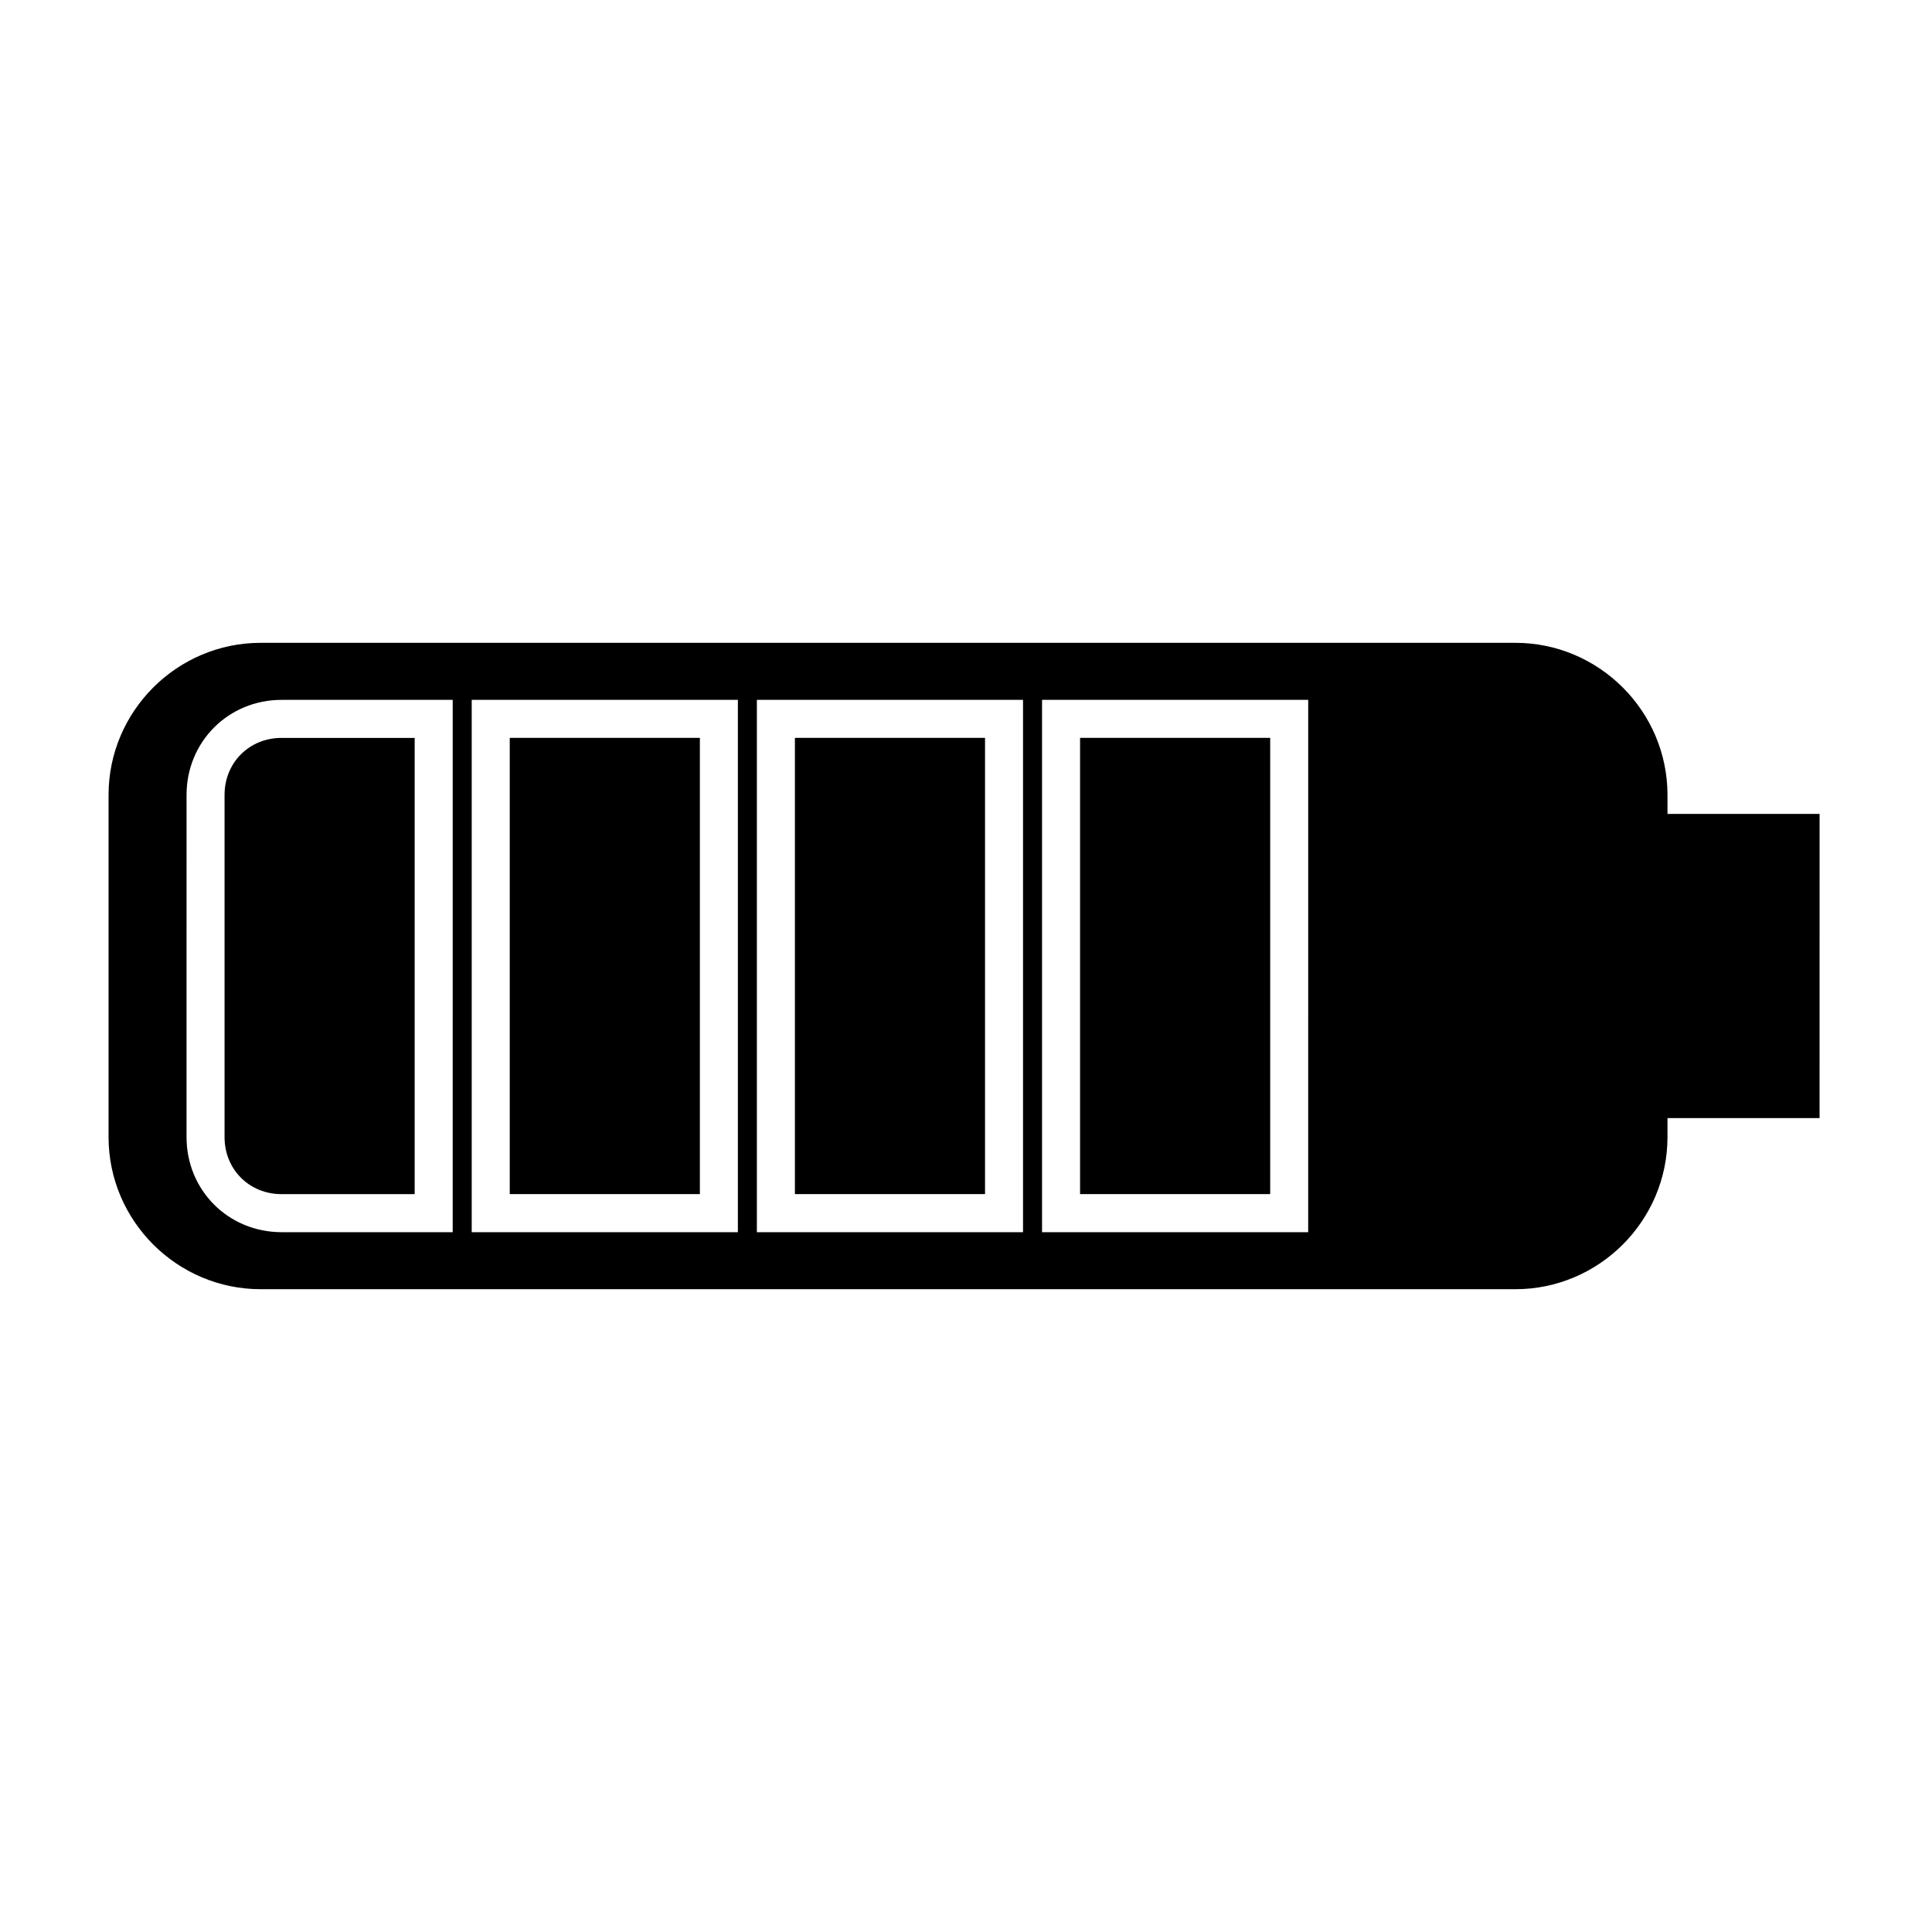
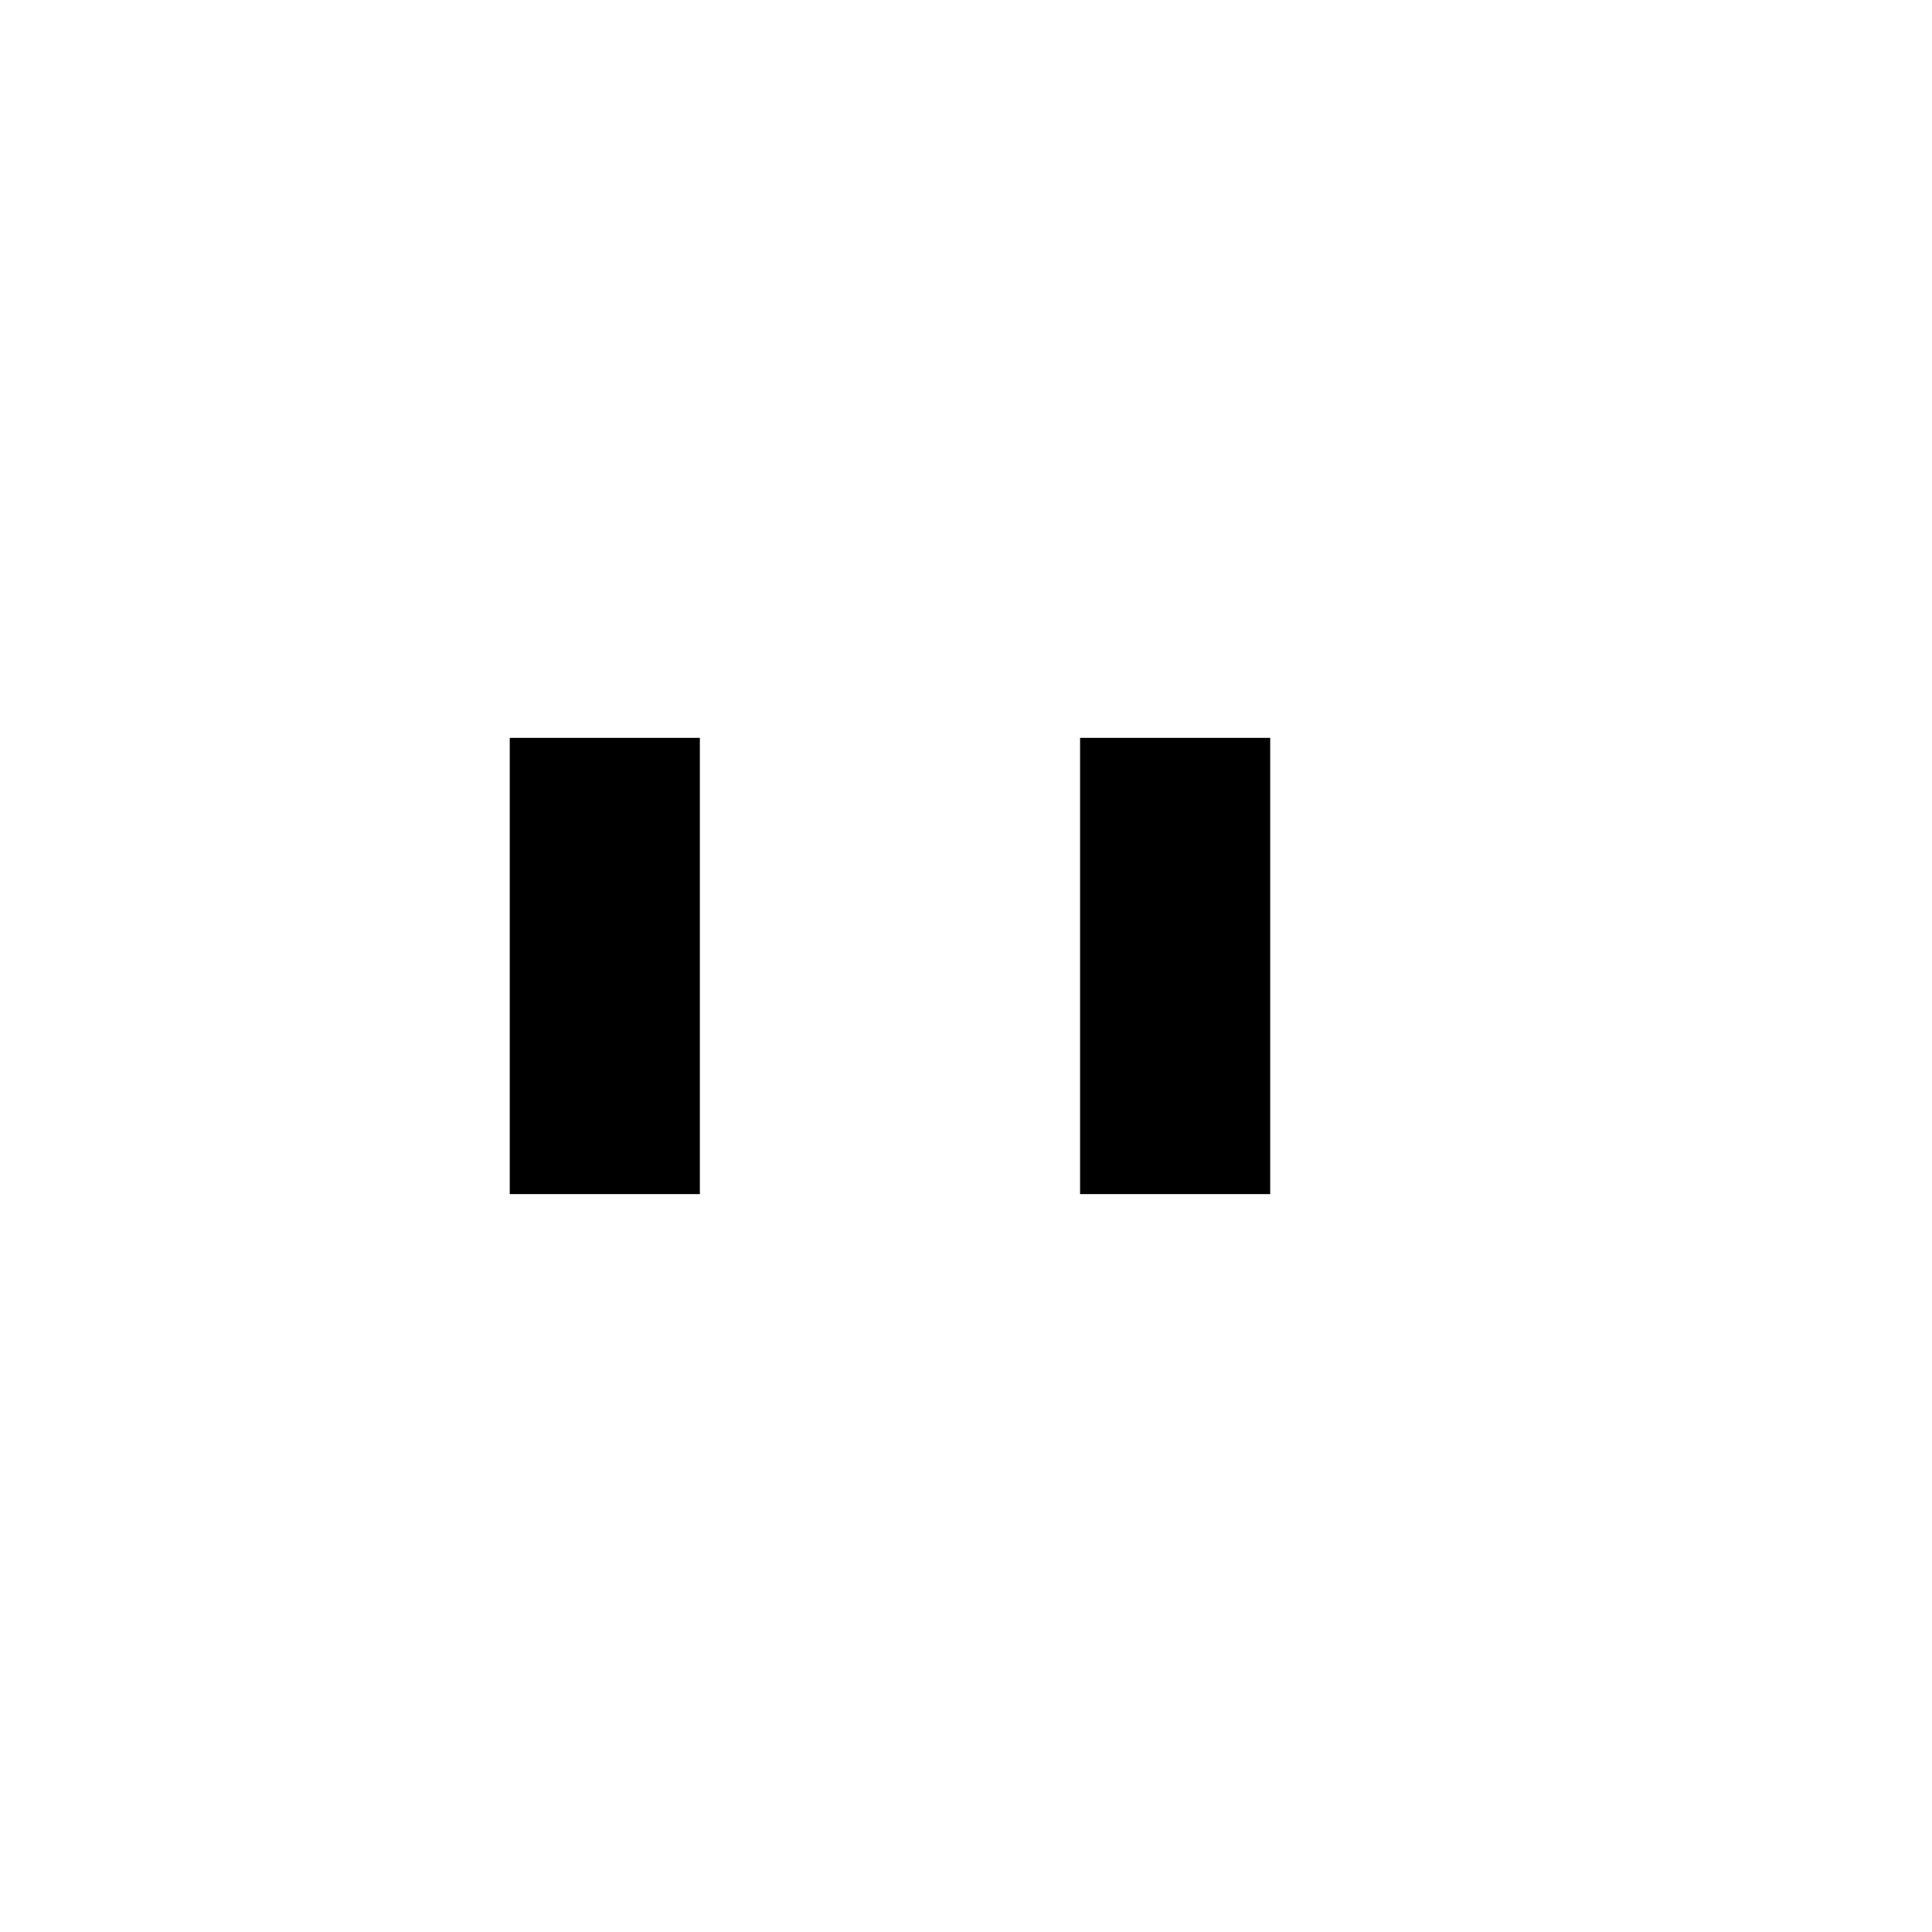
<svg xmlns="http://www.w3.org/2000/svg" fill="#000000" width="800px" height="800px" version="1.1" viewBox="144 144 512 512">
  <g>
-     <path d="m430.23 339.54h50.383v120.91h-50.383z" />
-     <path d="m585.9 354.66c0-22.168-18.137-40.305-40.305-40.305h-332.52c-22.168 0-40.305 18.137-40.305 40.305v90.688c0 22.168 18.137 40.305 40.305 40.305h332.52c22.168 0 40.305-18.137 40.305-40.305v-5.039h40.305l0.004-80.609h-40.305zm-321.93 115.88h-45.344c-14.105 0-25.191-11.082-25.191-25.191l0.004-90.684c0-14.105 11.082-25.191 25.191-25.191h45.344zm75.574 0h-70.535v-141.07h70.535zm75.57 0h-70.535v-141.07h70.535zm75.57 0h-70.531v-141.07h70.535z" />
-     <path d="m203.51 354.66v90.688c0 8.566 6.551 15.113 15.113 15.113h35.266l0.004-120.91h-35.266c-8.566 0-15.117 6.547-15.117 15.113z" />
-     <path d="m354.66 339.54h50.383v120.91h-50.383z" />
+     <path d="m430.23 339.54h50.383v120.91h-50.383" />
    <path d="m279.09 339.54h50.383v120.91h-50.383z" />
  </g>
</svg>